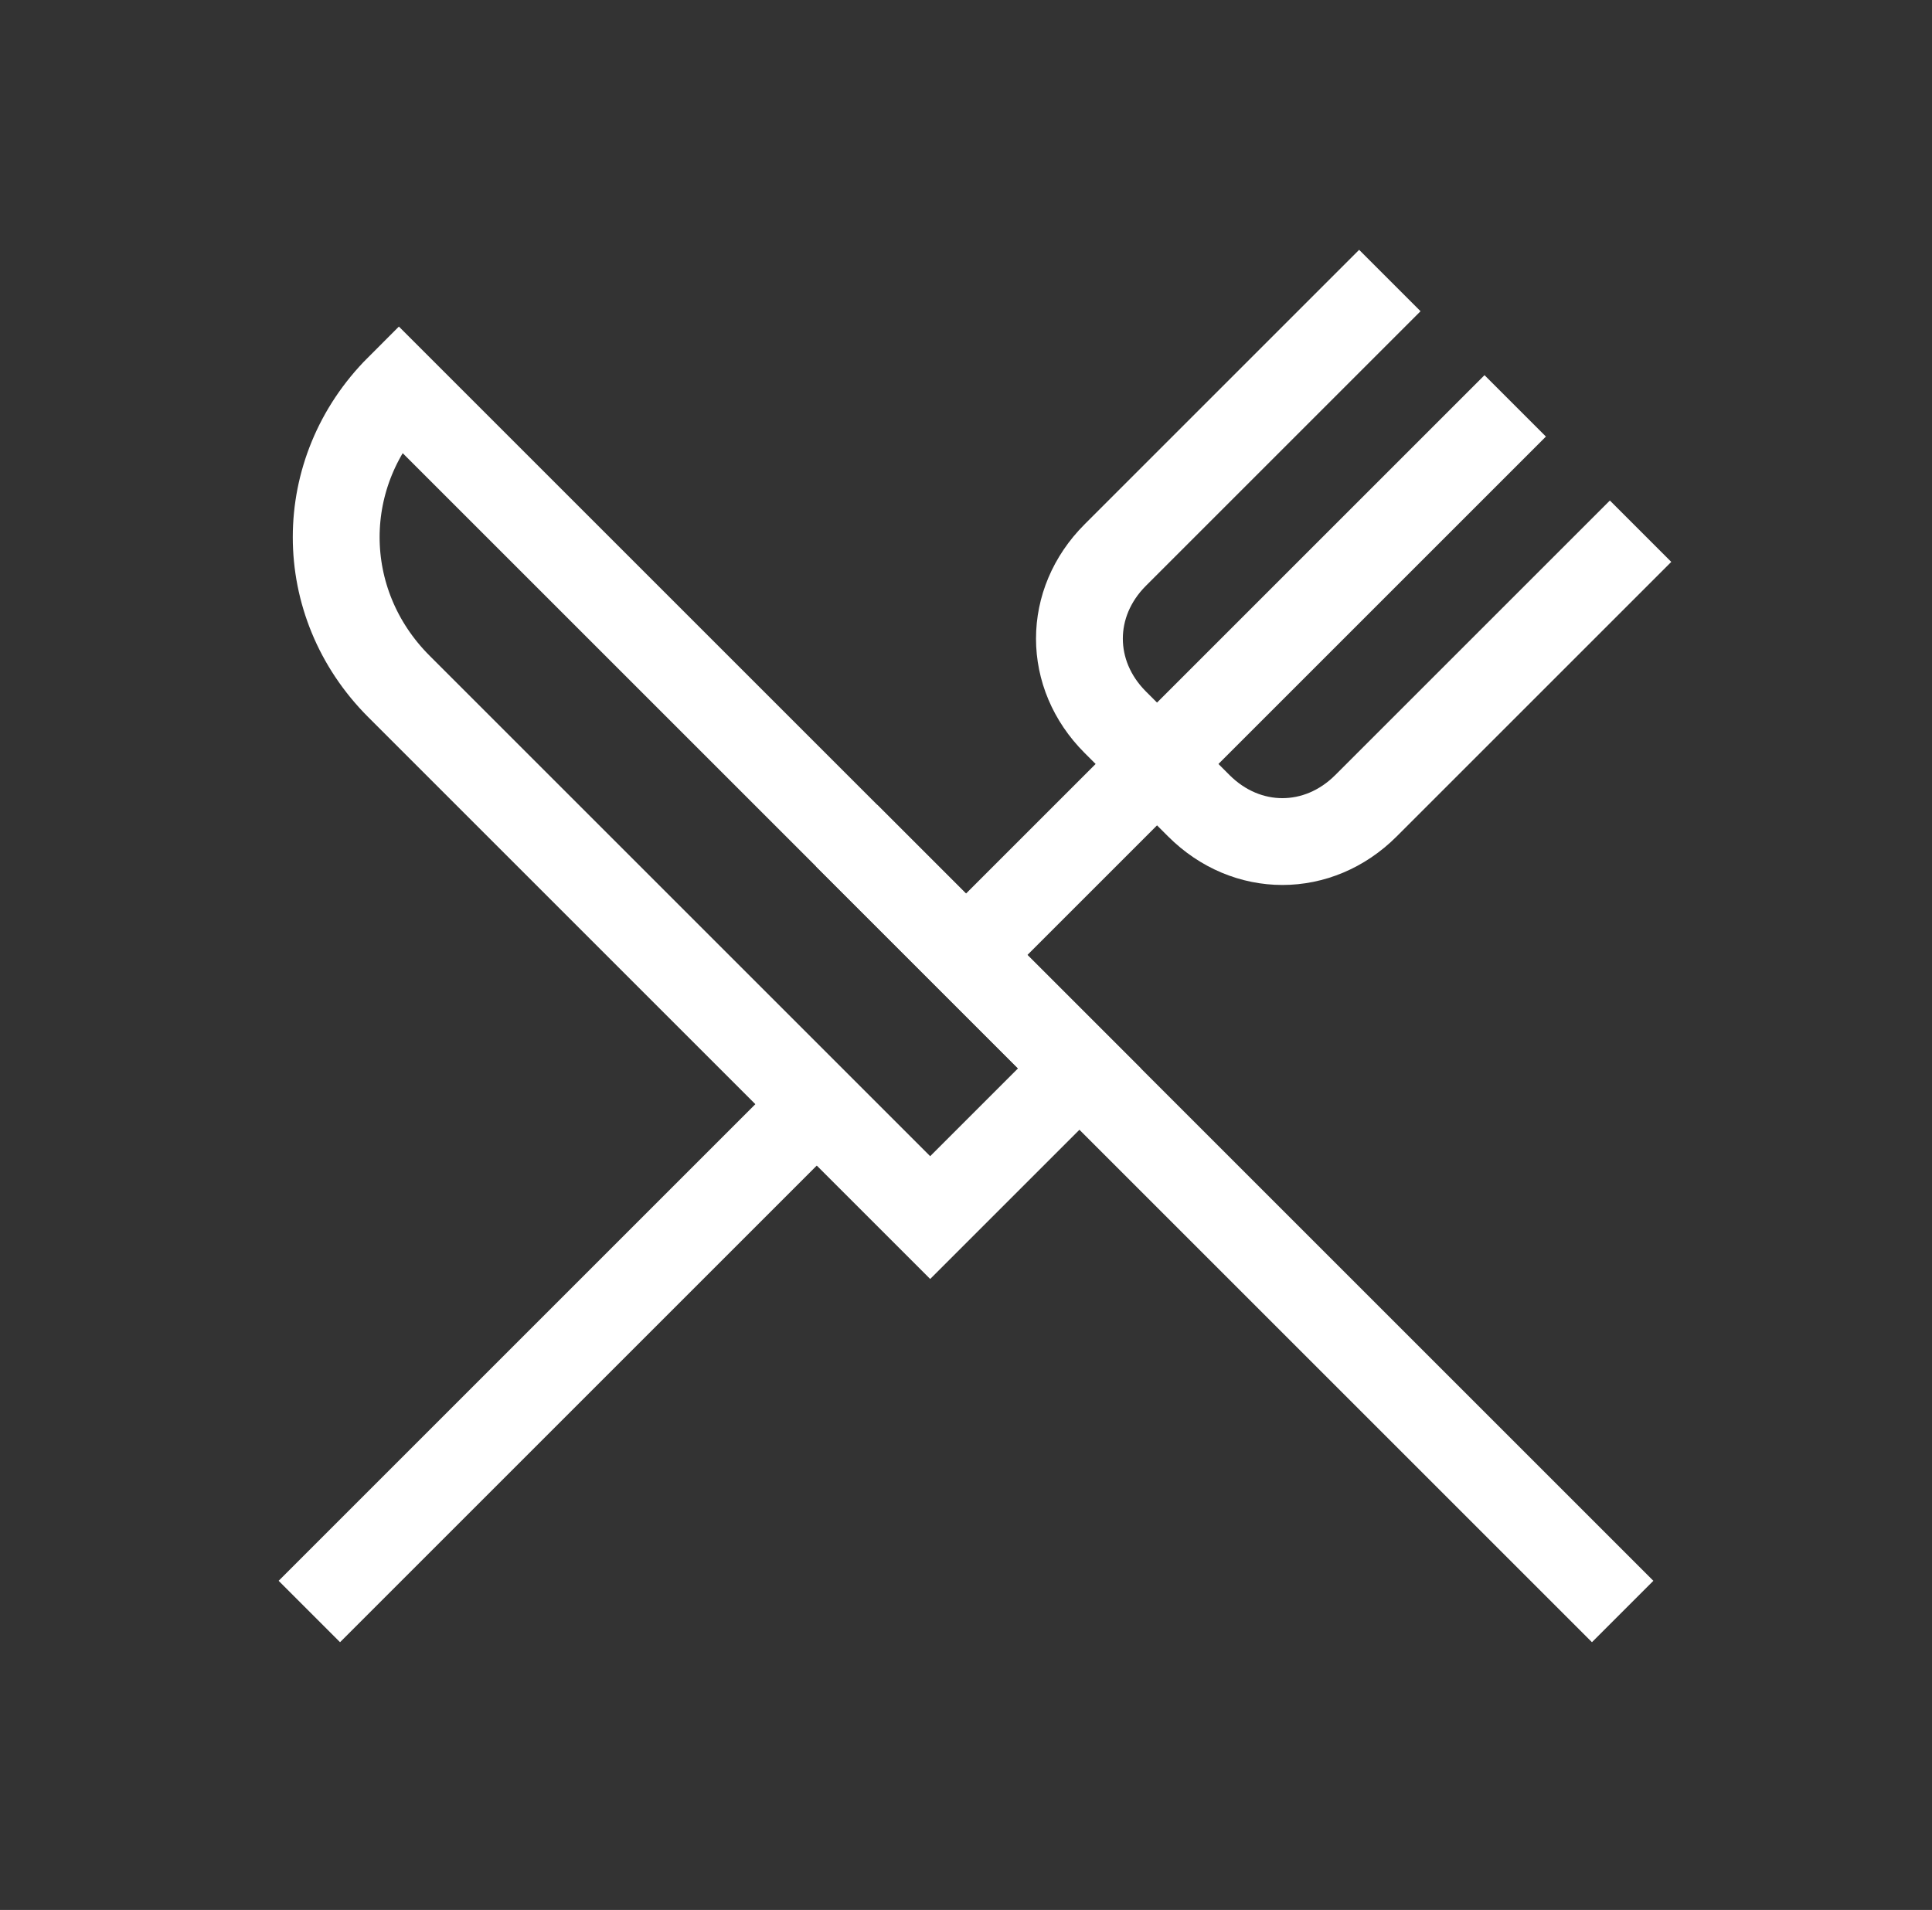
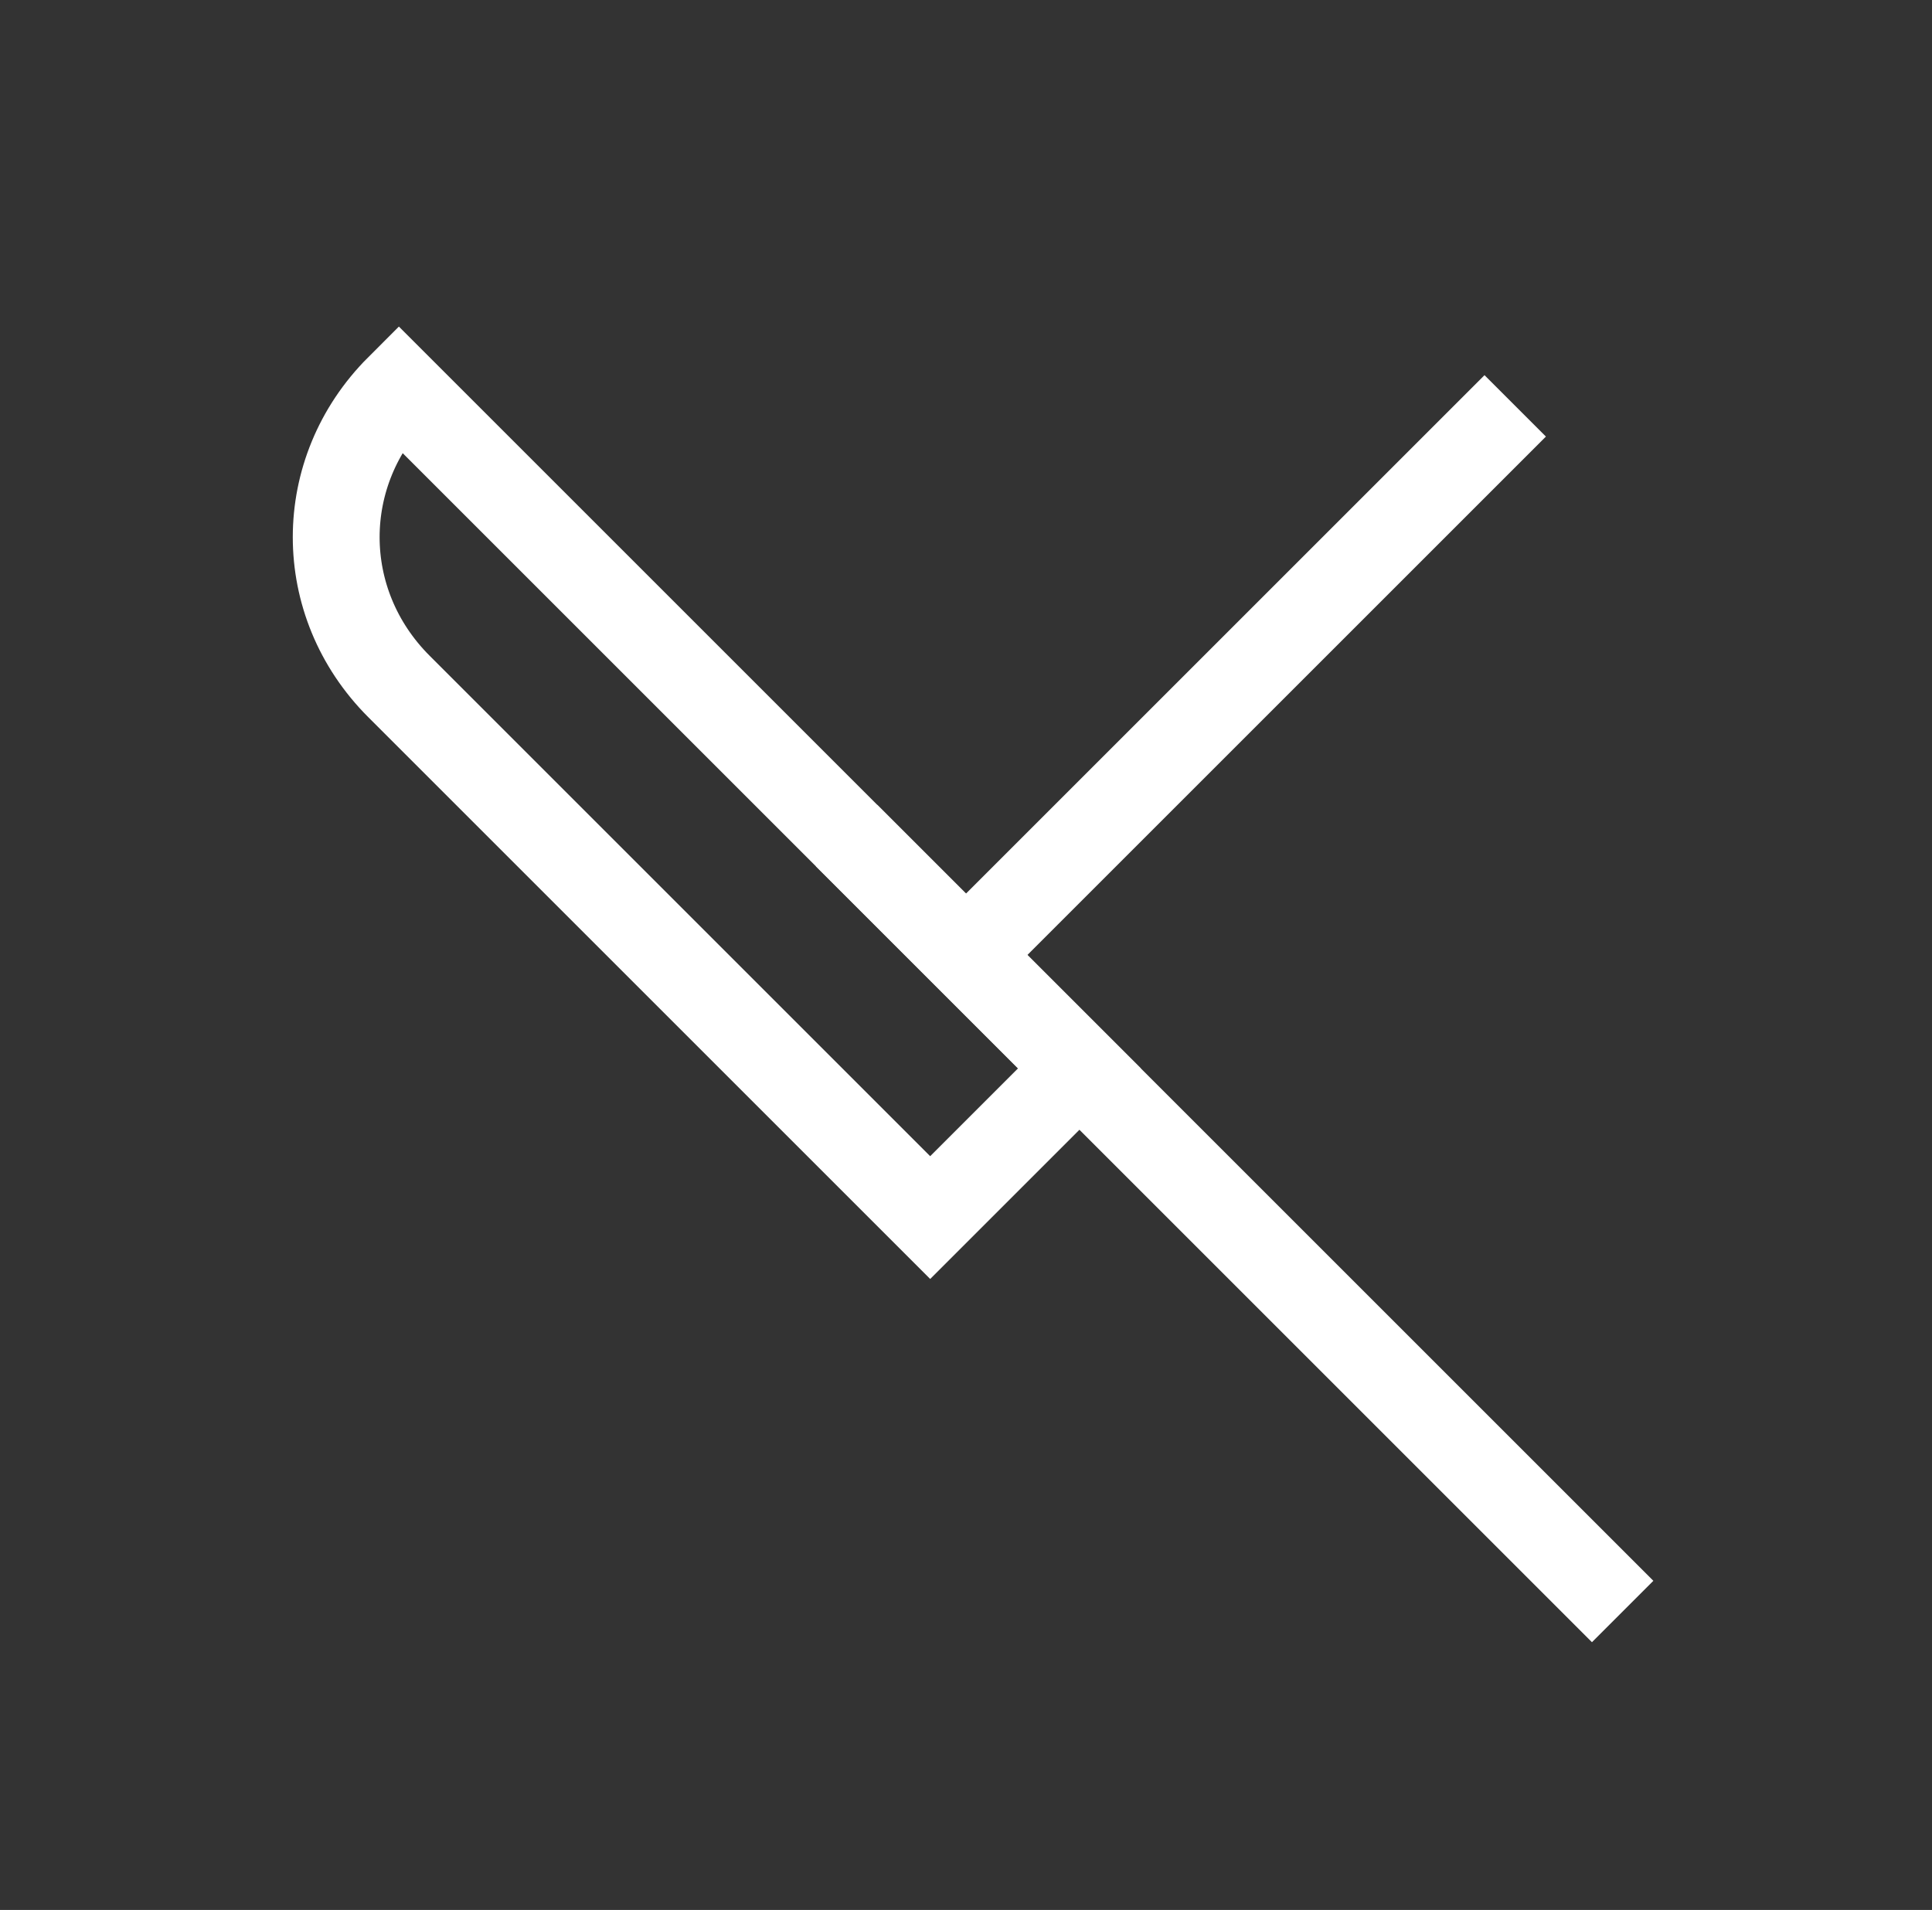
<svg xmlns="http://www.w3.org/2000/svg" width="89" height="88" viewBox="0 0 89 88" fill="none">
  <rect x="0" y="0" width="89" height="88" fill="#333333" stroke="none" />
-   <path d="M14.25 74.25L37.625 50.875" stroke="white" stroke-width="4" stroke-miterlimit="10" />
  <path d="M44.5 44L69.8 18.7" stroke="white" stroke-width="4" stroke-miterlimit="10" />
  <path d="M74.75 74.25L39 38.5" stroke="white" stroke-width="4" stroke-miterlimit="10" />
  <path d="M49.725 49.225L42.85 56.1L18.375 31.625C14.525 27.775 14.525 21.725 18.375 17.875L49.725 49.225Z" stroke="white" stroke-width="4" stroke-miterlimit="10" />
-   <path d="M75.575 24.475L62.925 37.125C60.725 39.325 57.425 39.325 55.225 37.125L51.375 33.275C49.175 31.075 49.175 27.775 51.375 25.575L64.025 12.925" stroke="white" stroke-width="4" stroke-miterlimit="10" />
</svg>